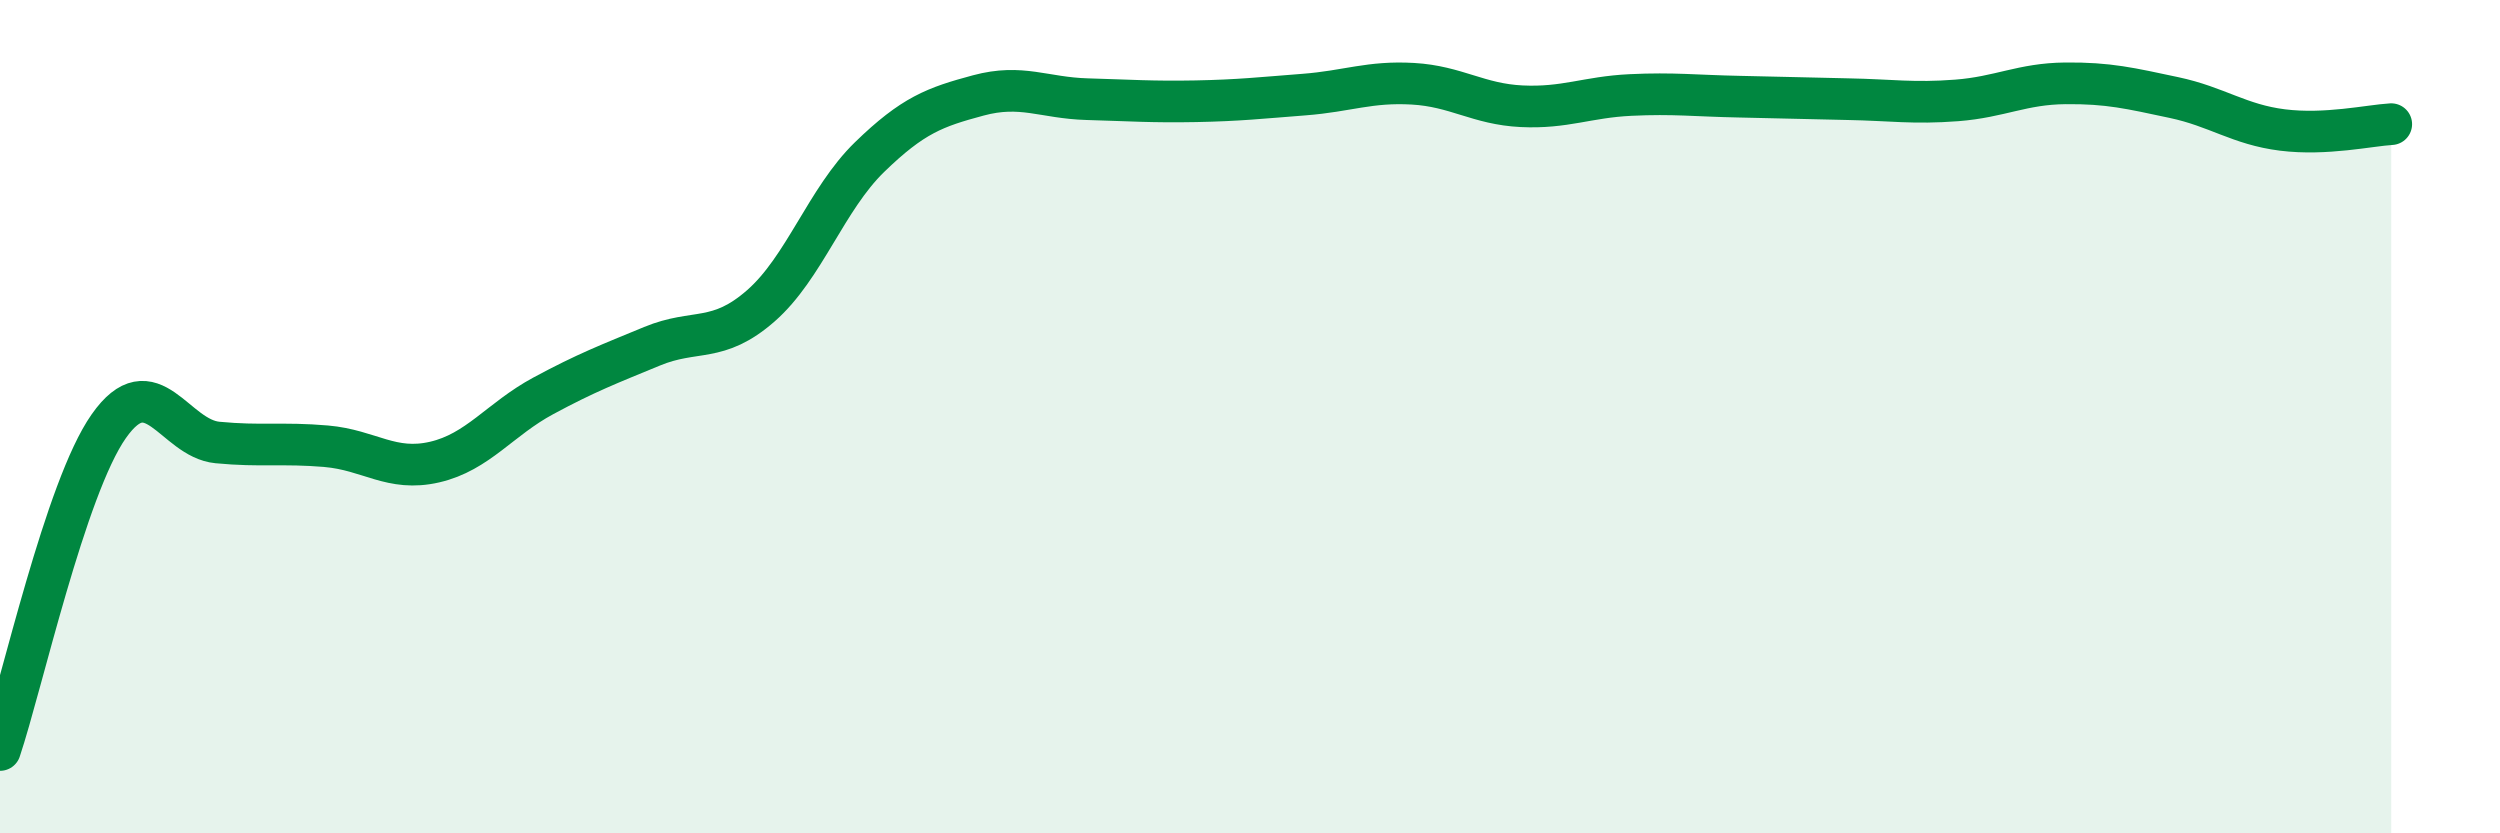
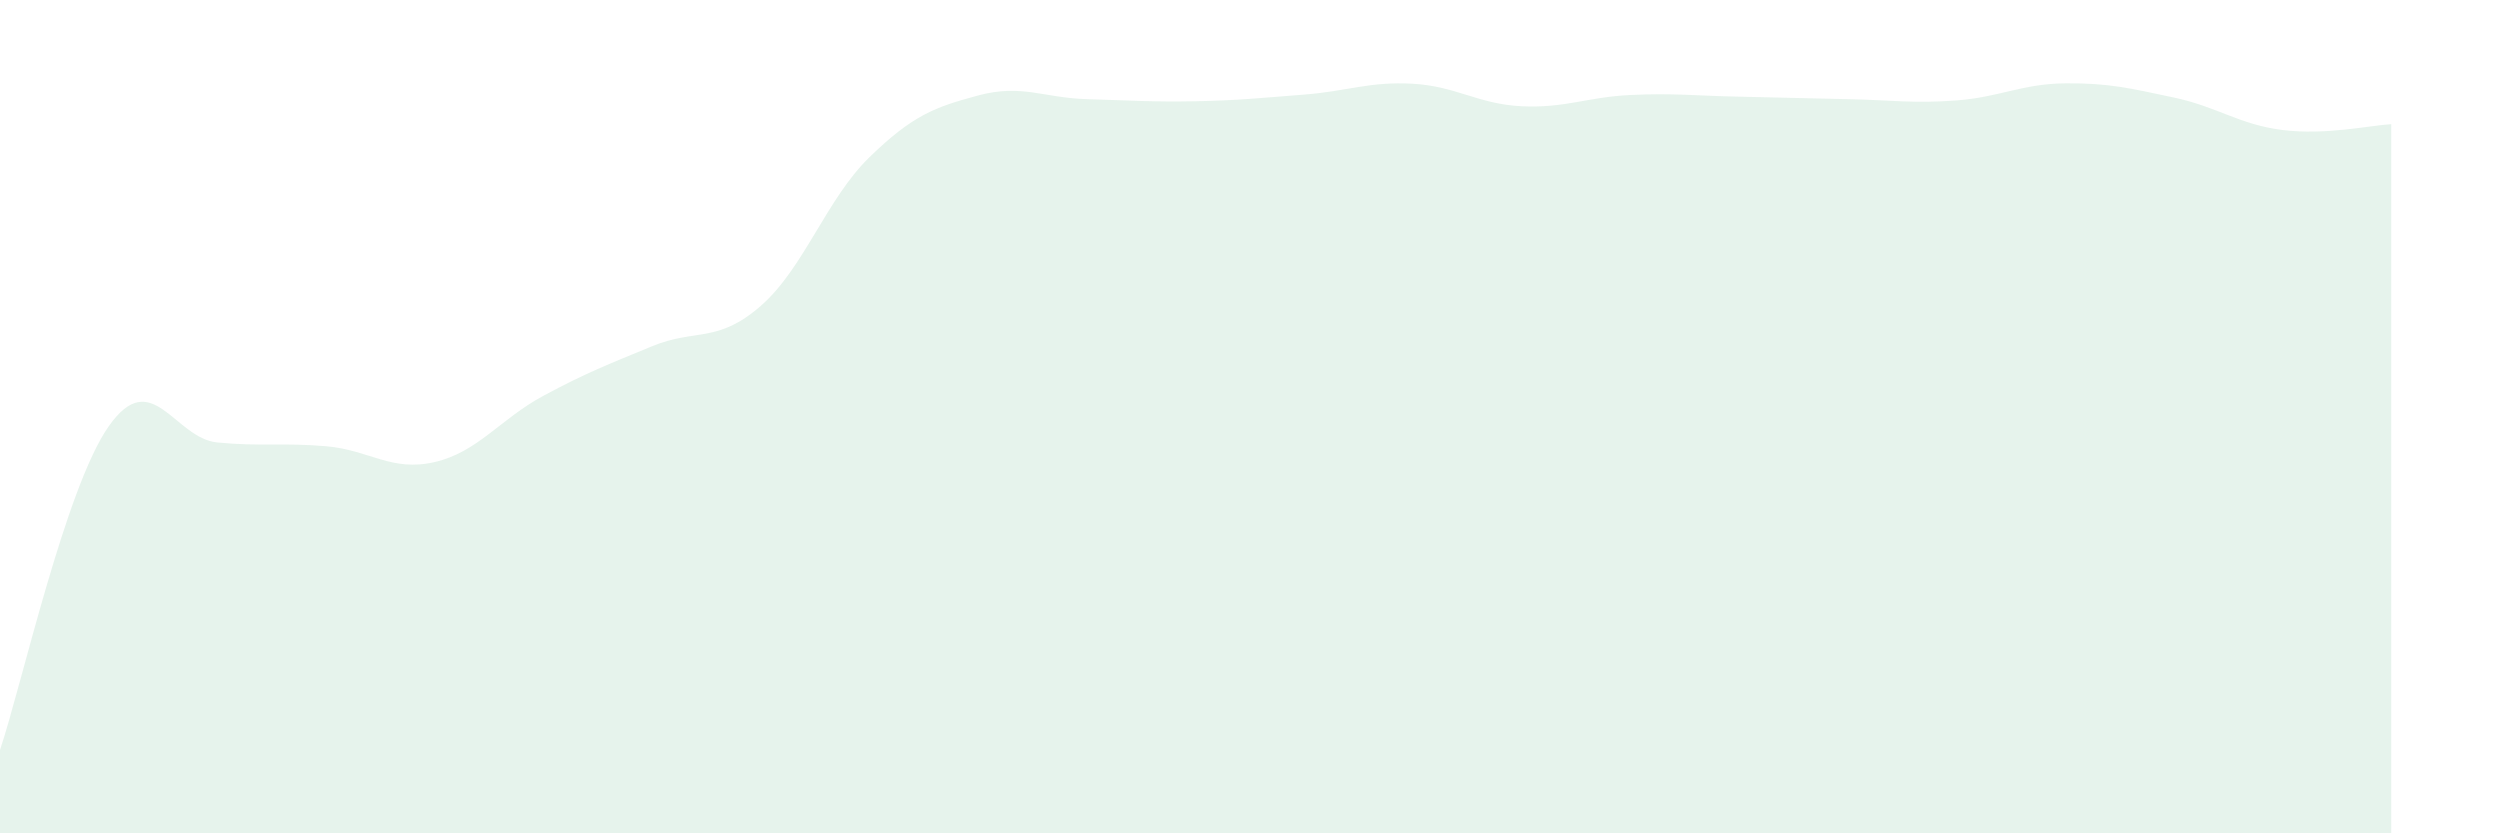
<svg xmlns="http://www.w3.org/2000/svg" width="60" height="20" viewBox="0 0 60 20">
  <path d="M 0,18 C 0.52,16.45 1.57,11.71 2.61,10.23 C 3.65,8.75 4.18,10.52 5.22,10.62 C 6.26,10.72 6.79,10.62 7.83,10.71 C 8.87,10.8 9.39,11.33 10.43,11.09 C 11.47,10.85 12,10.06 13.04,9.5 C 14.08,8.94 14.61,8.74 15.65,8.31 C 16.69,7.88 17.22,8.25 18.26,7.34 C 19.3,6.43 19.83,4.78 20.87,3.77 C 21.91,2.76 22.44,2.57 23.48,2.29 C 24.52,2.01 25.05,2.35 26.09,2.38 C 27.13,2.41 27.66,2.45 28.7,2.43 C 29.74,2.41 30.26,2.35 31.3,2.27 C 32.34,2.19 32.87,1.95 33.91,2.01 C 34.95,2.07 35.48,2.5 36.52,2.55 C 37.56,2.6 38.09,2.33 39.13,2.28 C 40.17,2.23 40.7,2.3 41.74,2.32 C 42.78,2.34 43.31,2.36 44.35,2.38 C 45.39,2.4 45.92,2.49 46.96,2.41 C 48,2.33 48.53,2.01 49.57,2 C 50.61,1.99 51.13,2.12 52.17,2.34 C 53.21,2.56 53.74,2.99 54.78,3.12 C 55.82,3.25 56.87,3.01 57.39,2.98L57.39 20L0 20Z" fill="#008740" opacity="0.1" stroke-linecap="round" stroke-linejoin="round" />
-   <path d="M 0,18 C 0.52,16.45 1.57,11.71 2.61,10.23 C 3.65,8.75 4.18,10.52 5.22,10.62 C 6.26,10.72 6.79,10.62 7.83,10.71 C 8.87,10.8 9.39,11.33 10.43,11.09 C 11.47,10.85 12,10.06 13.04,9.5 C 14.08,8.94 14.61,8.74 15.65,8.31 C 16.69,7.88 17.22,8.25 18.26,7.34 C 19.3,6.43 19.83,4.78 20.87,3.77 C 21.91,2.76 22.44,2.57 23.48,2.29 C 24.52,2.01 25.05,2.35 26.09,2.38 C 27.13,2.41 27.66,2.45 28.7,2.43 C 29.74,2.41 30.26,2.35 31.3,2.27 C 32.34,2.19 32.87,1.95 33.91,2.01 C 34.95,2.07 35.48,2.5 36.52,2.55 C 37.56,2.6 38.09,2.33 39.13,2.28 C 40.17,2.23 40.7,2.3 41.74,2.32 C 42.78,2.34 43.31,2.36 44.35,2.38 C 45.39,2.4 45.92,2.49 46.96,2.41 C 48,2.33 48.53,2.01 49.57,2 C 50.61,1.99 51.13,2.12 52.17,2.34 C 53.21,2.56 53.74,2.99 54.78,3.12 C 55.82,3.25 56.87,3.01 57.39,2.98" stroke="#008740" stroke-width="1" fill="none" stroke-linecap="round" stroke-linejoin="round" />
</svg>